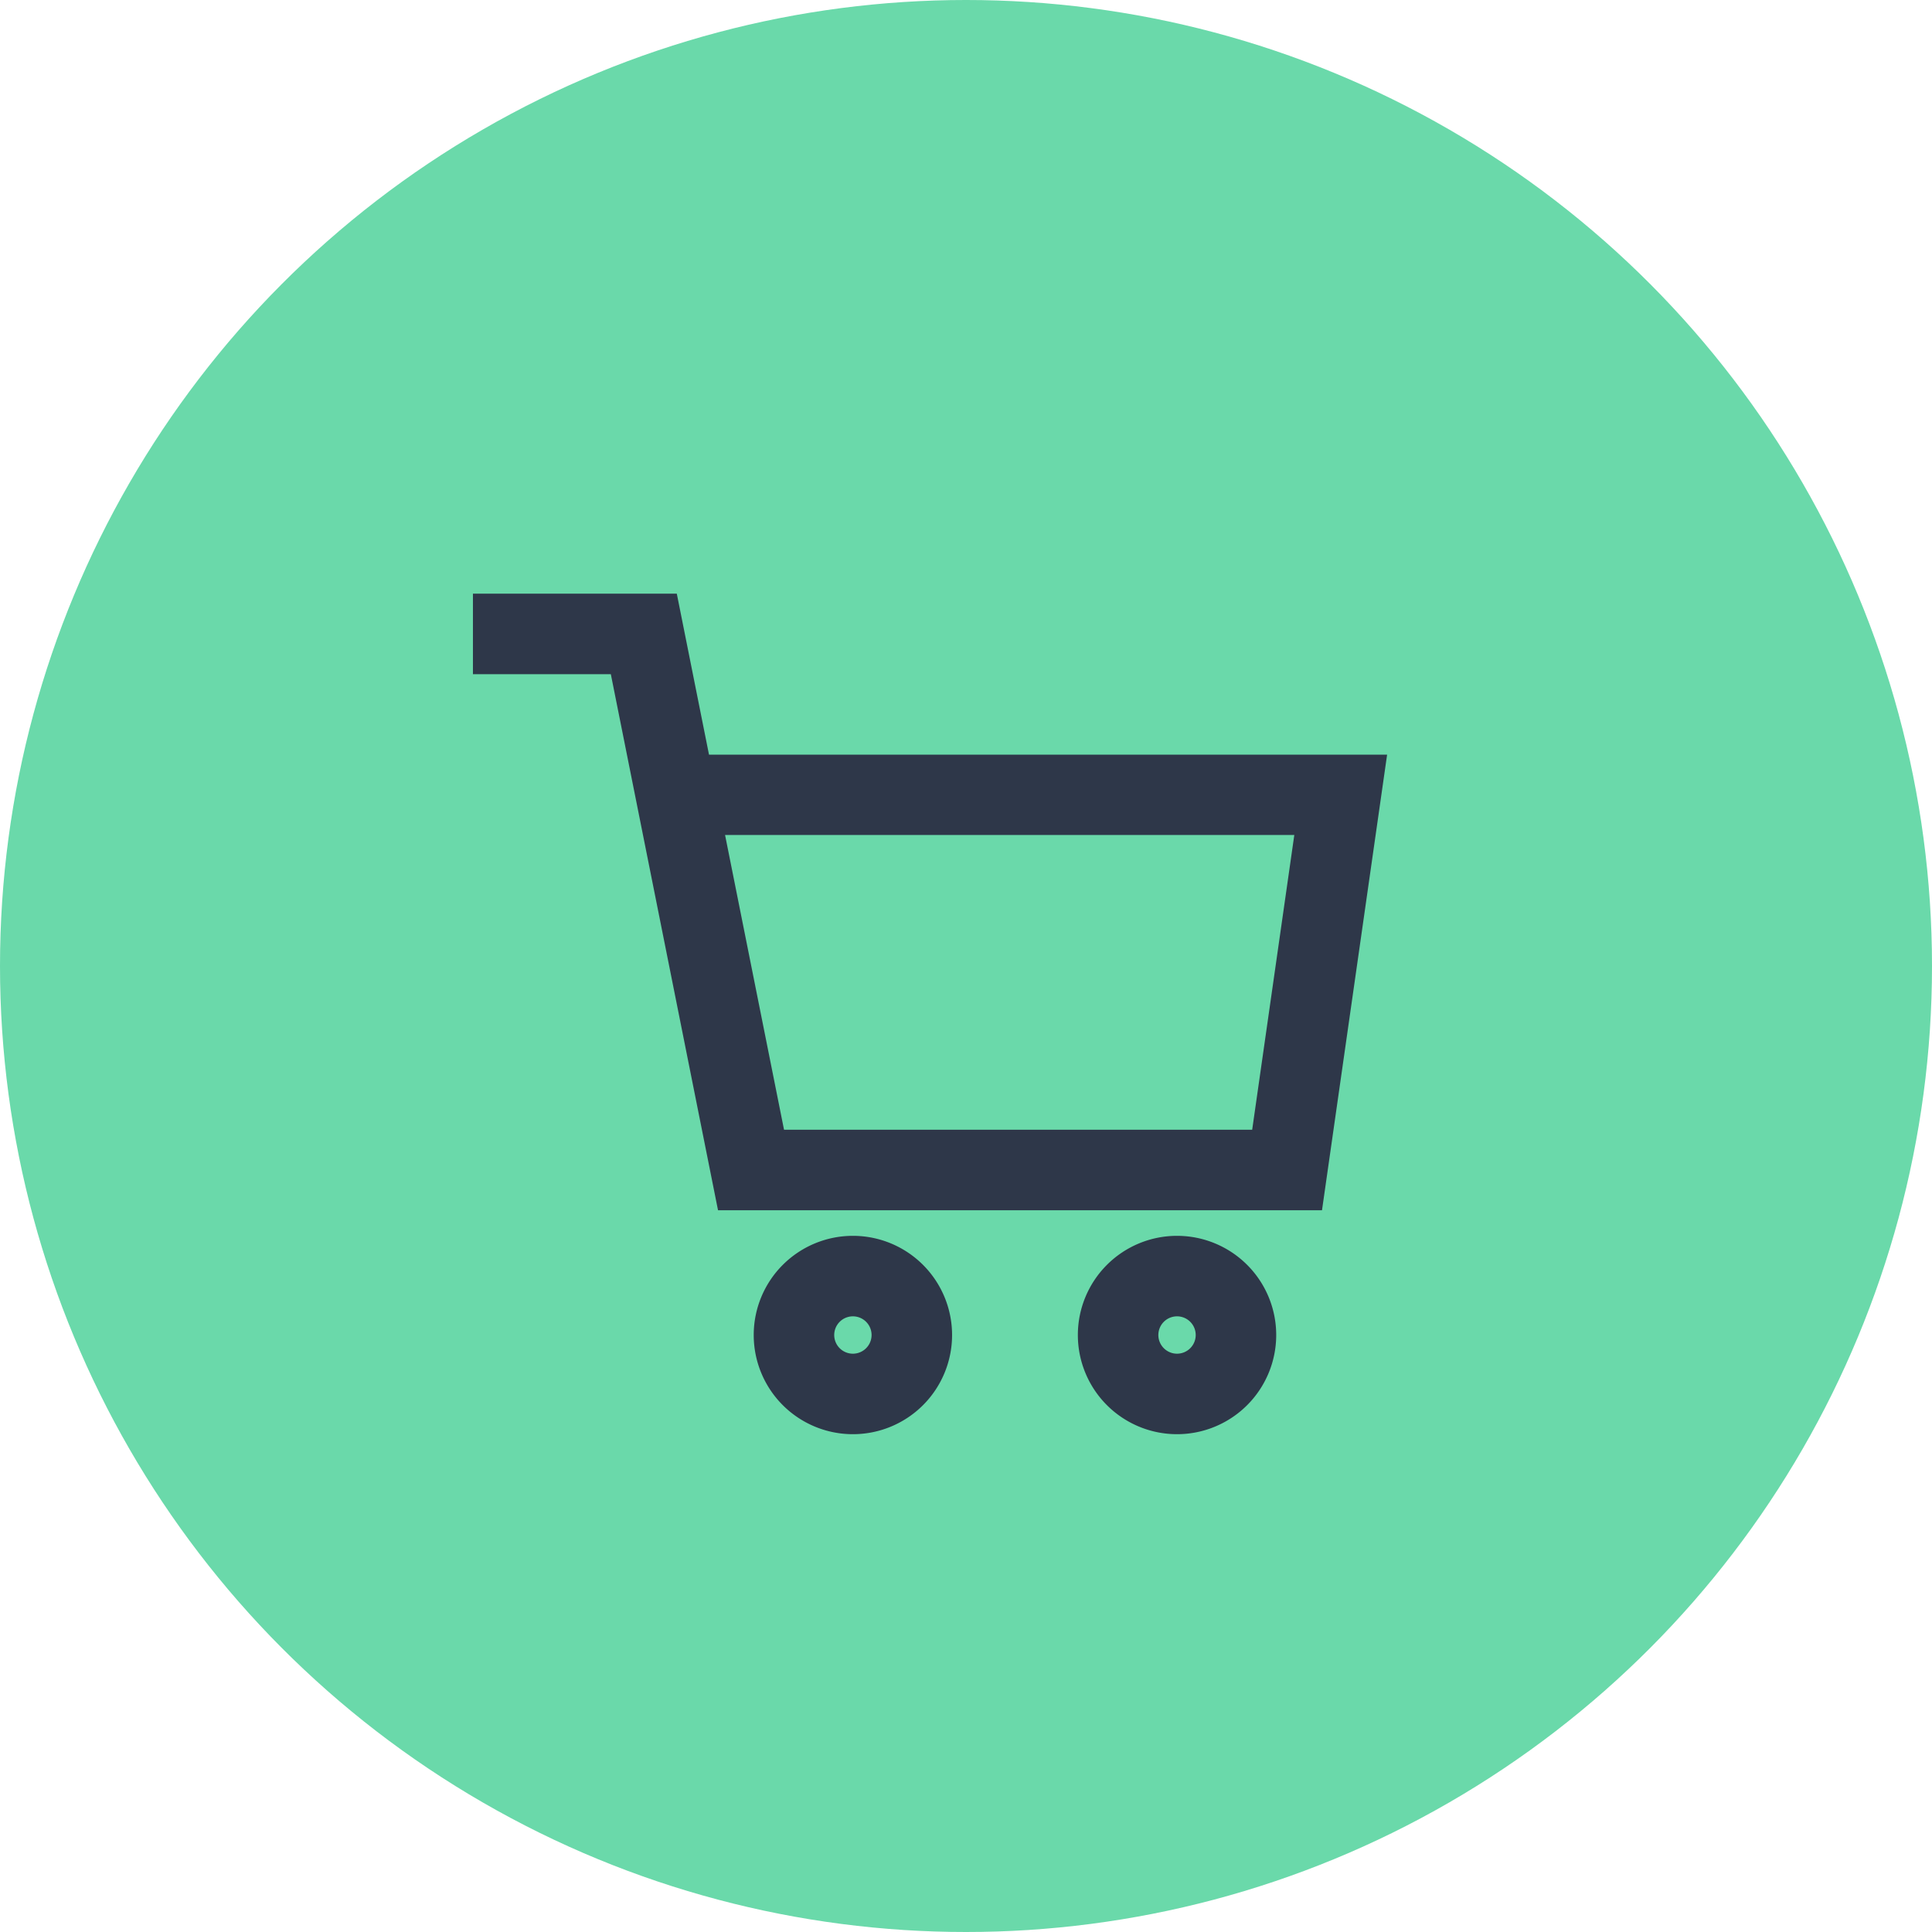
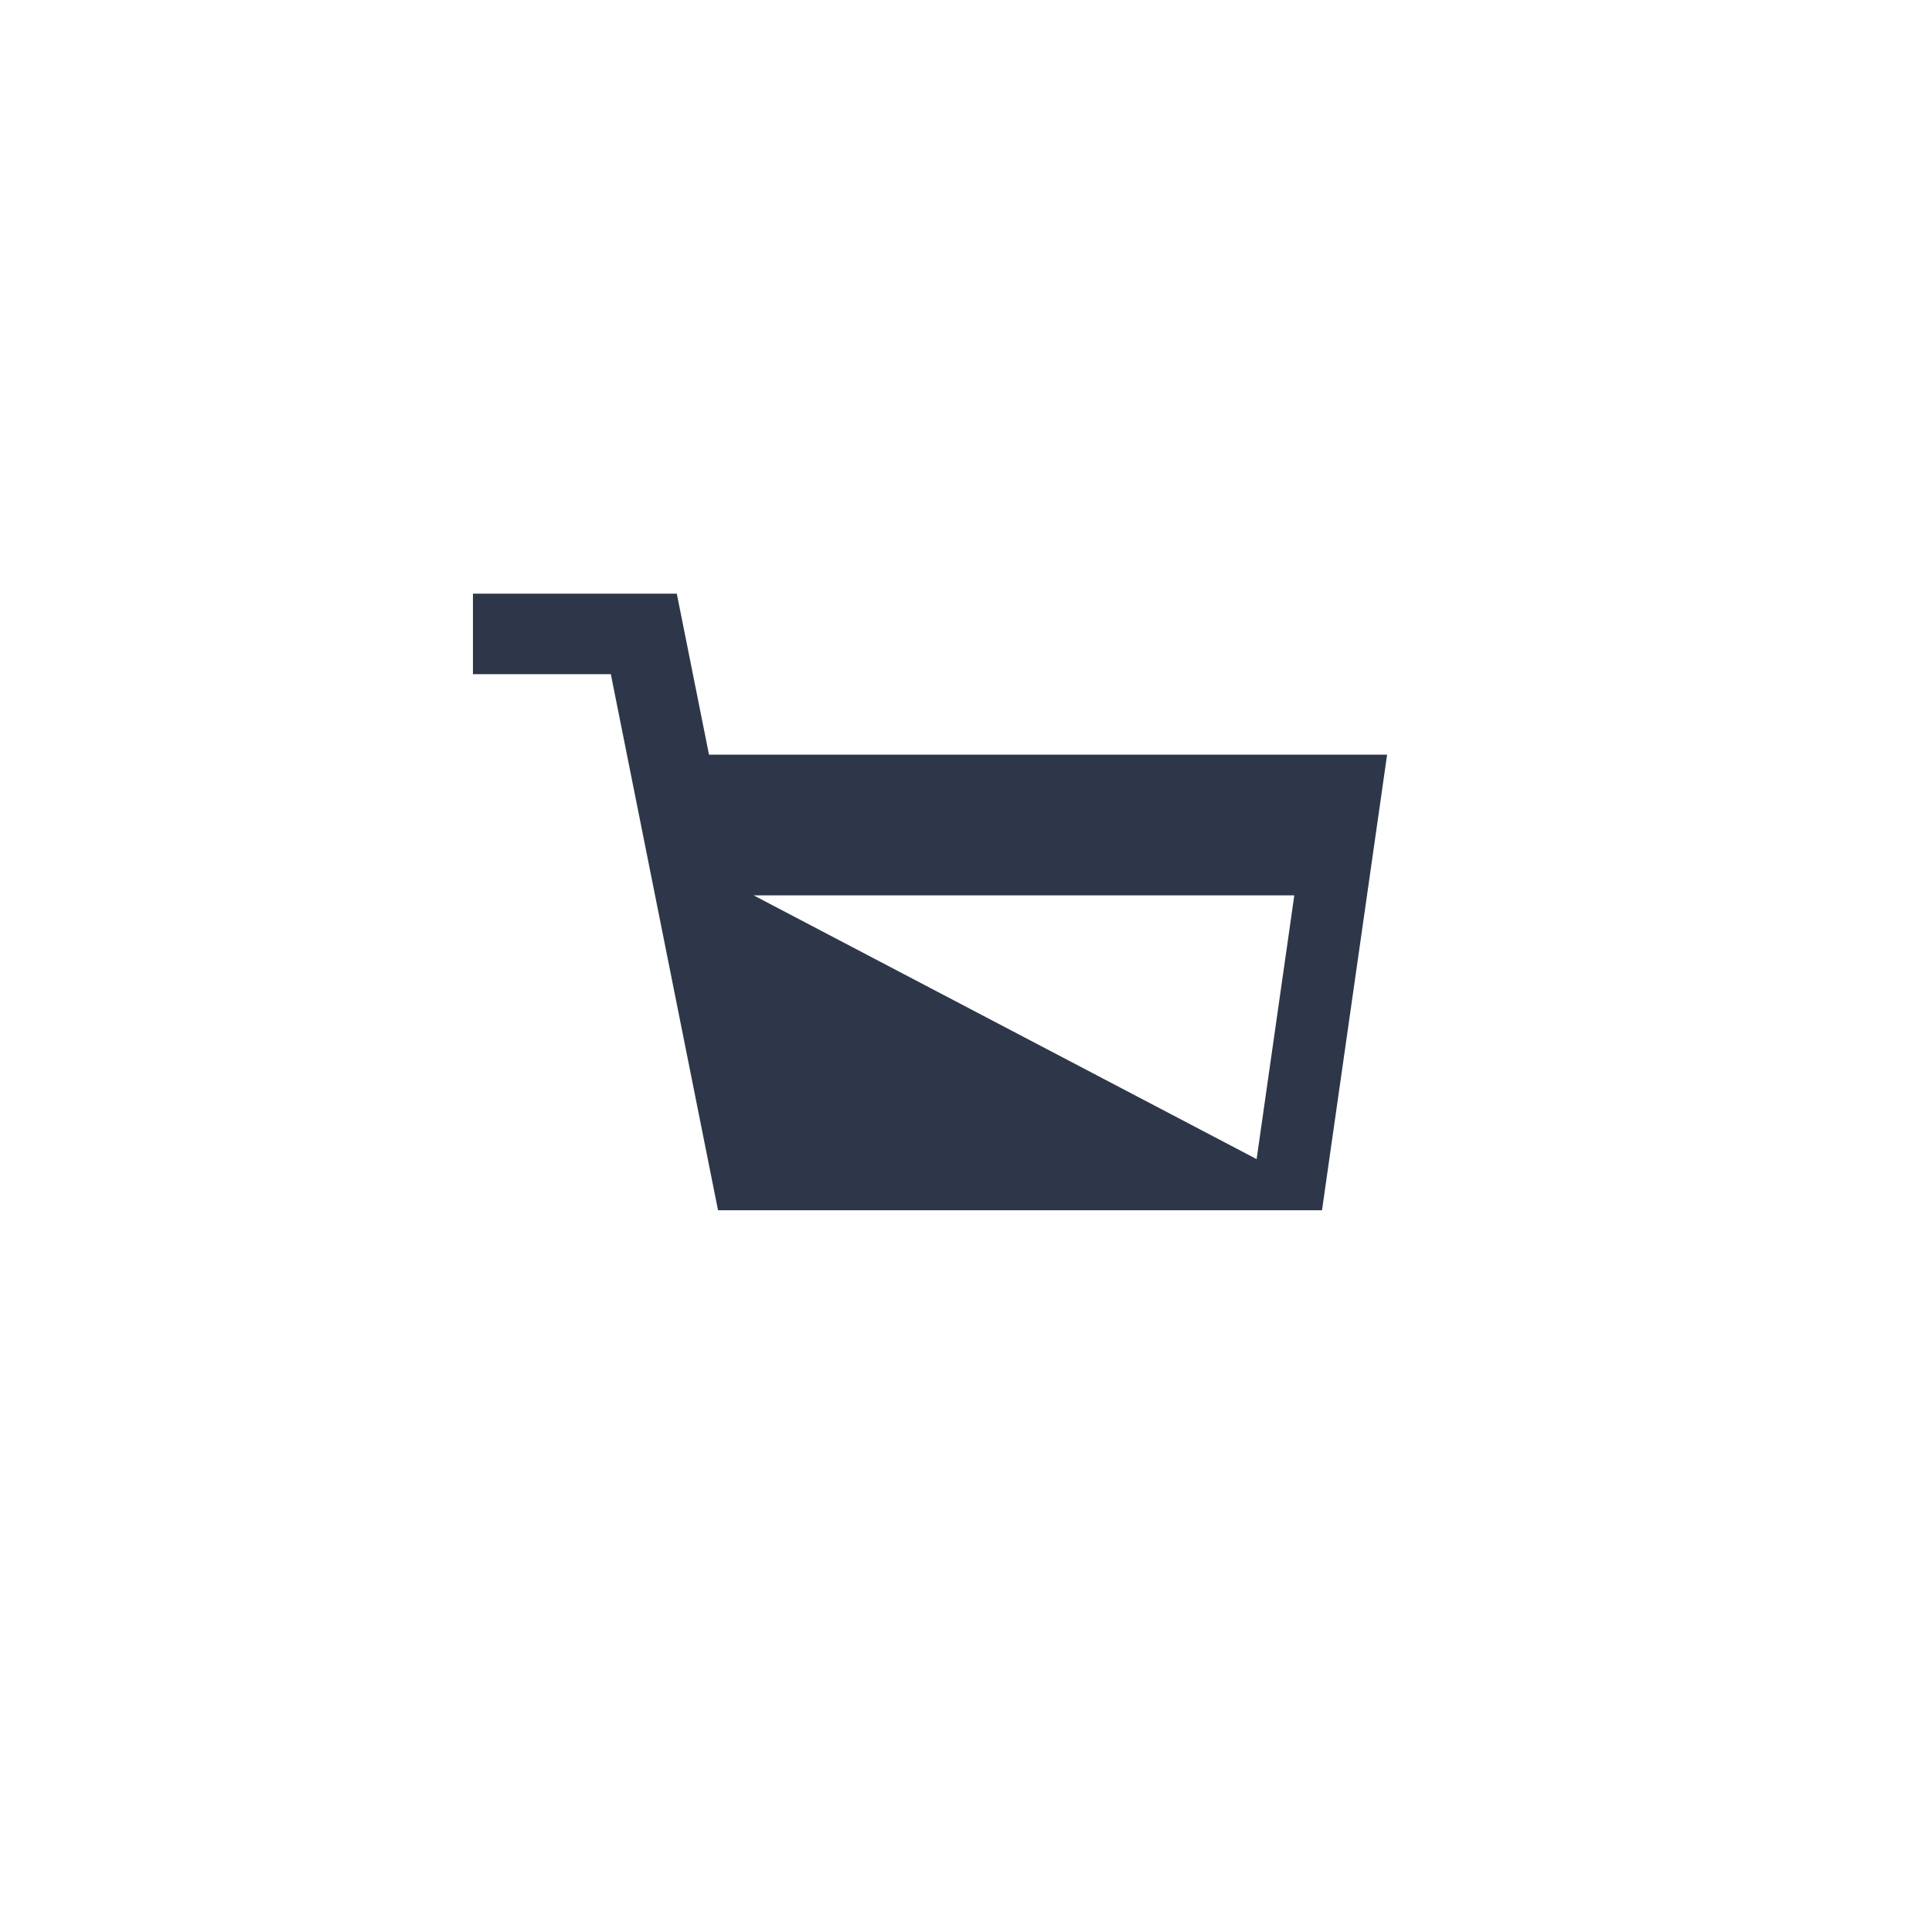
<svg xmlns="http://www.w3.org/2000/svg" width="48" height="48" viewBox="0 0 48 48">
  <g id="Raggruppa_73" data-name="Raggruppa 73" transform="translate(0 -5136)">
-     <circle id="Ellisse_36" data-name="Ellisse 36" cx="24" cy="24" r="24" transform="translate(0 5136)" fill="#6ad9aa" />
    <g id="Group_885" data-name="Group 885" transform="translate(12 5151)">
-       <path id="Path_247" data-name="Path 247" d="M20.628,29.068H6.044L3.381,15.75H0v-1.5H4.61l.8,4H22.174Zm-13.354-1.5H19.327l1.118-7.823H5.709Z" transform="translate(0 -14.25)" fill="#2e3749" stroke="#2e3749" stroke-width="0.5" />
-       <path id="Ellipse_145" data-name="Ellipse 145" d="M1.464-.75A2.214,2.214,0,1,1-.75,1.464,2.214,2.214,0,0,1,1.464-.75Zm0,2.928A.714.714,0,1,0,.75,1.464.714.714,0,0,0,1.464,2.178Z" transform="translate(7.726 16.704)" fill="#2e3749" stroke="#2e3749" stroke-width="0.5" />
-       <path id="Ellipse_146" data-name="Ellipse 146" d="M1.464-.75A2.214,2.214,0,1,1-.75,1.464,2.214,2.214,0,0,1,1.464-.75Zm0,2.928A.714.714,0,1,0,.75,1.464.714.714,0,0,0,1.464,2.178Z" transform="translate(15.779 16.704)" fill="#2e3749" stroke="#2e3749" stroke-width="0.5" />
+       <path id="Path_247" data-name="Path 247" d="M20.628,29.068H6.044L3.381,15.75H0v-1.5H4.61l.8,4H22.174ZH19.327l1.118-7.823H5.709Z" transform="translate(0 -14.25)" fill="#2e3749" stroke="#2e3749" stroke-width="0.5" />
    </g>
  </g>
</svg>